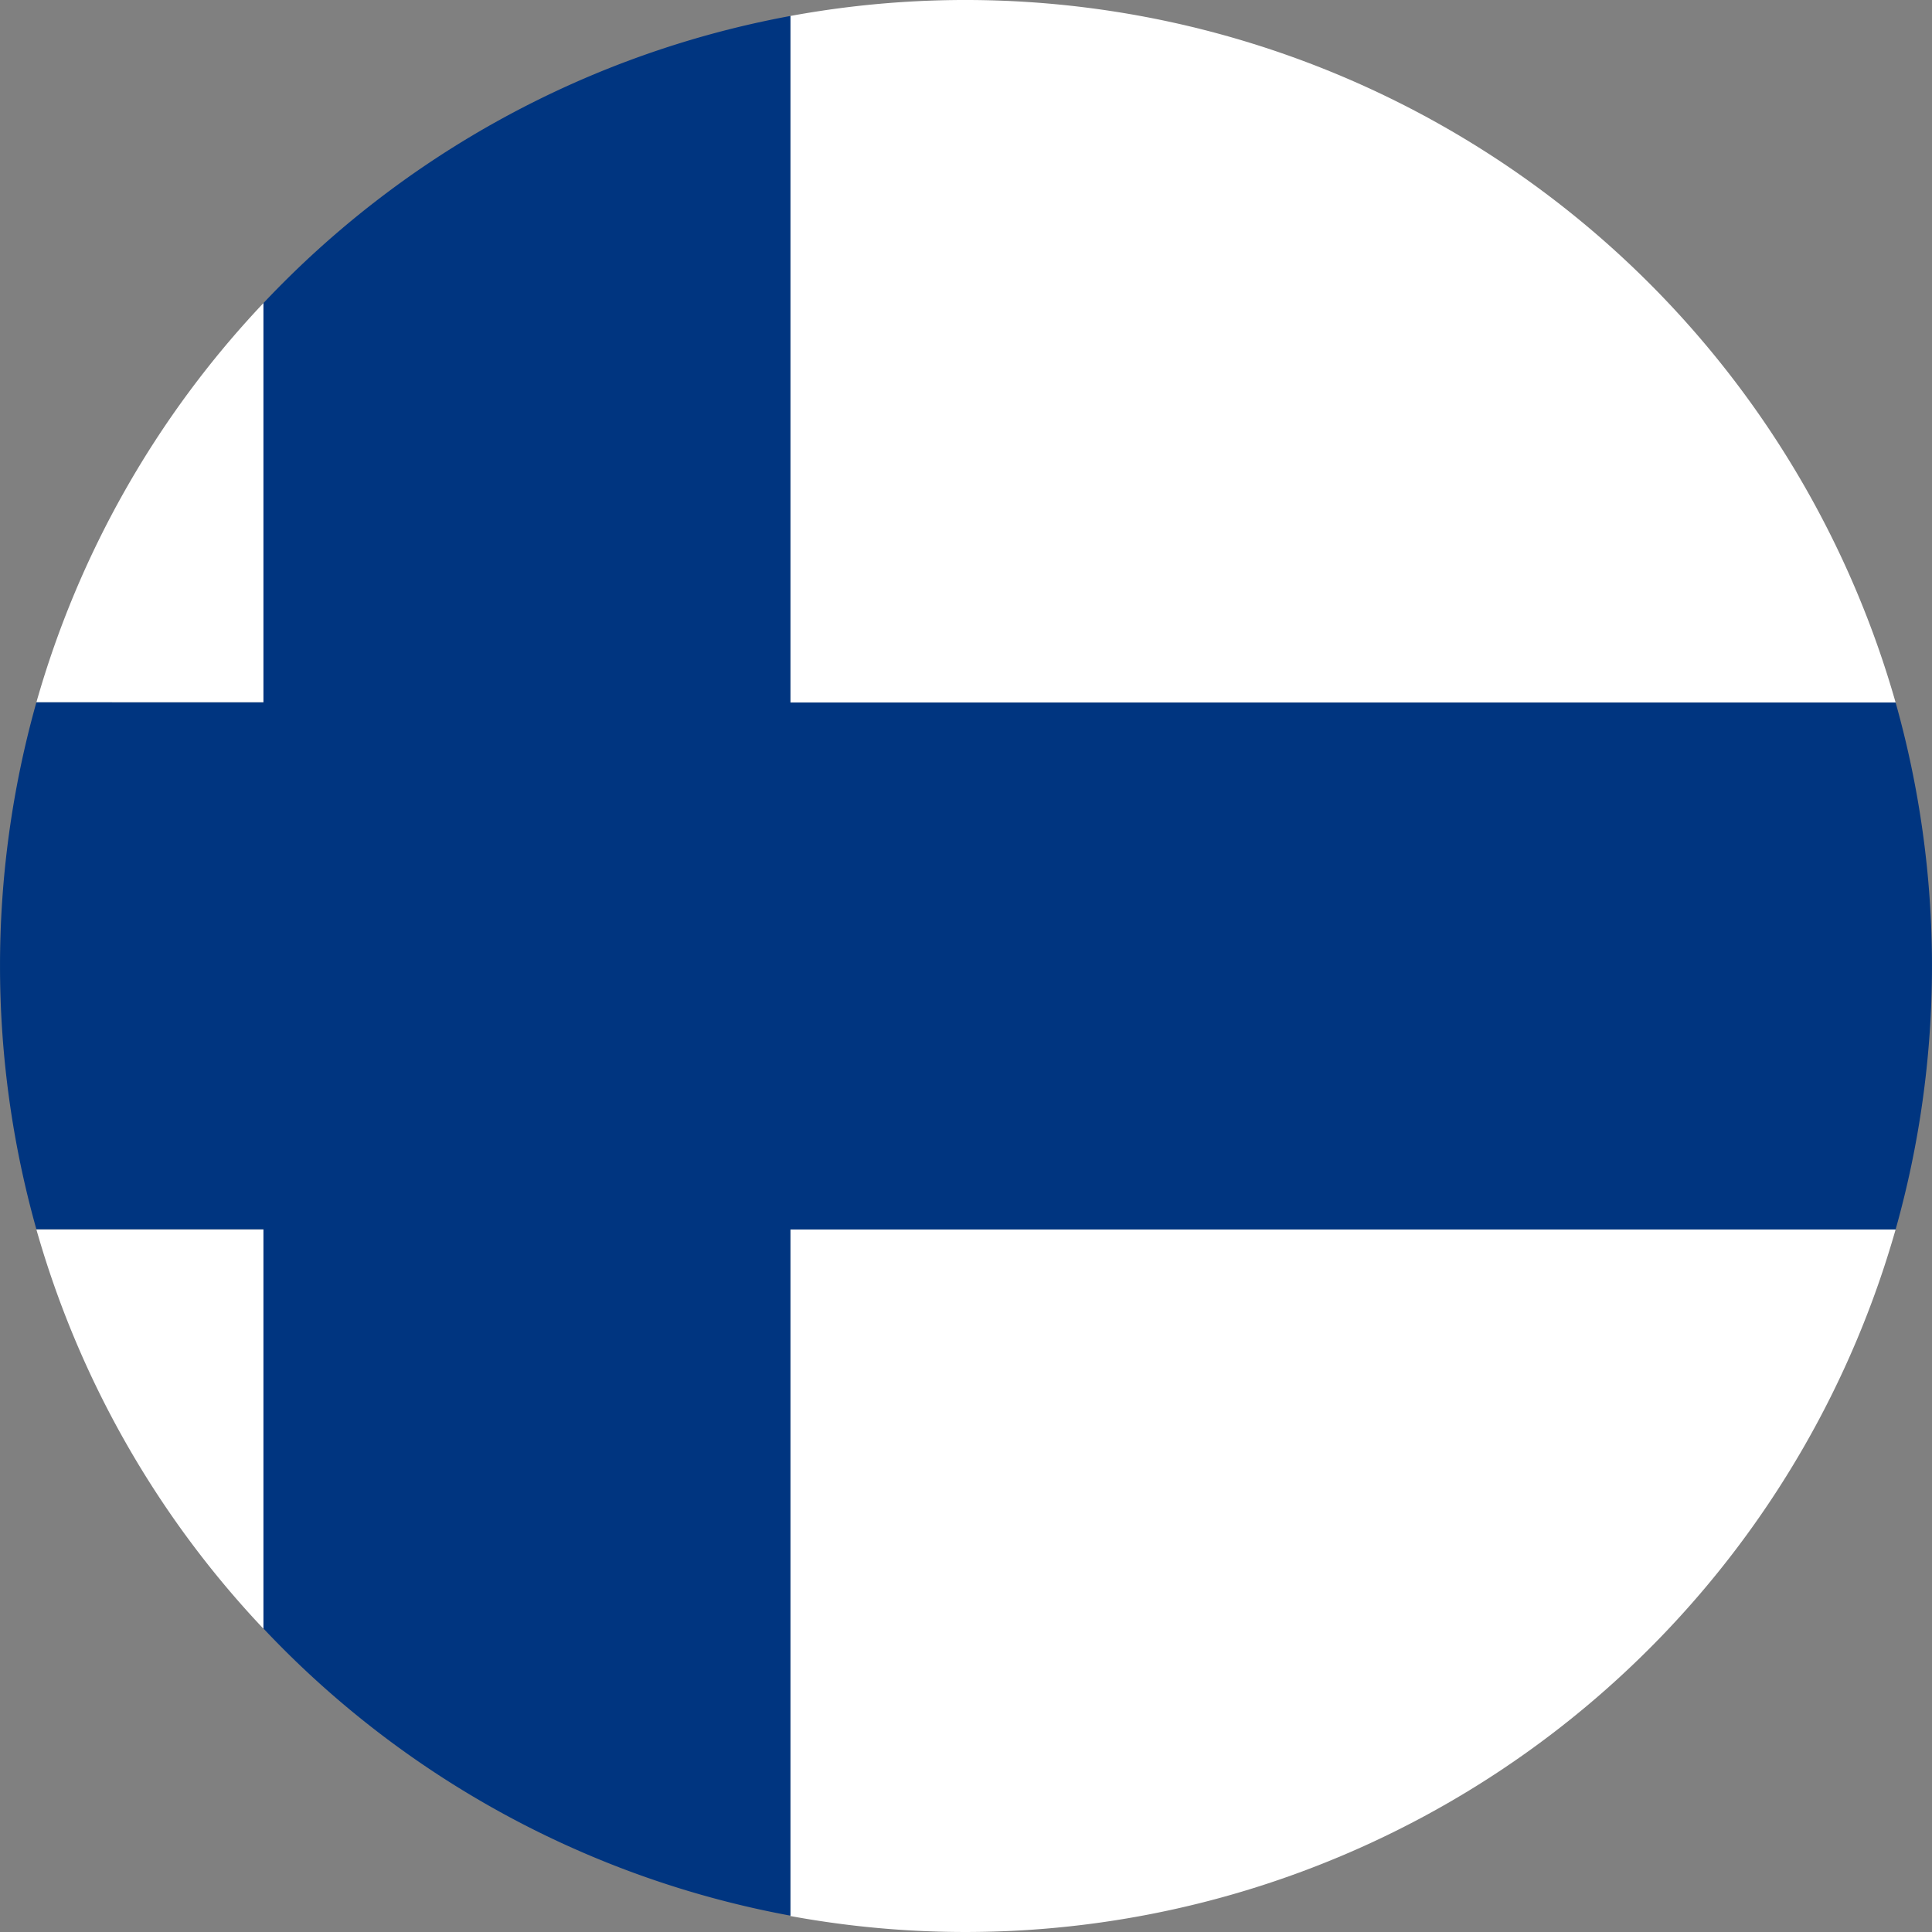
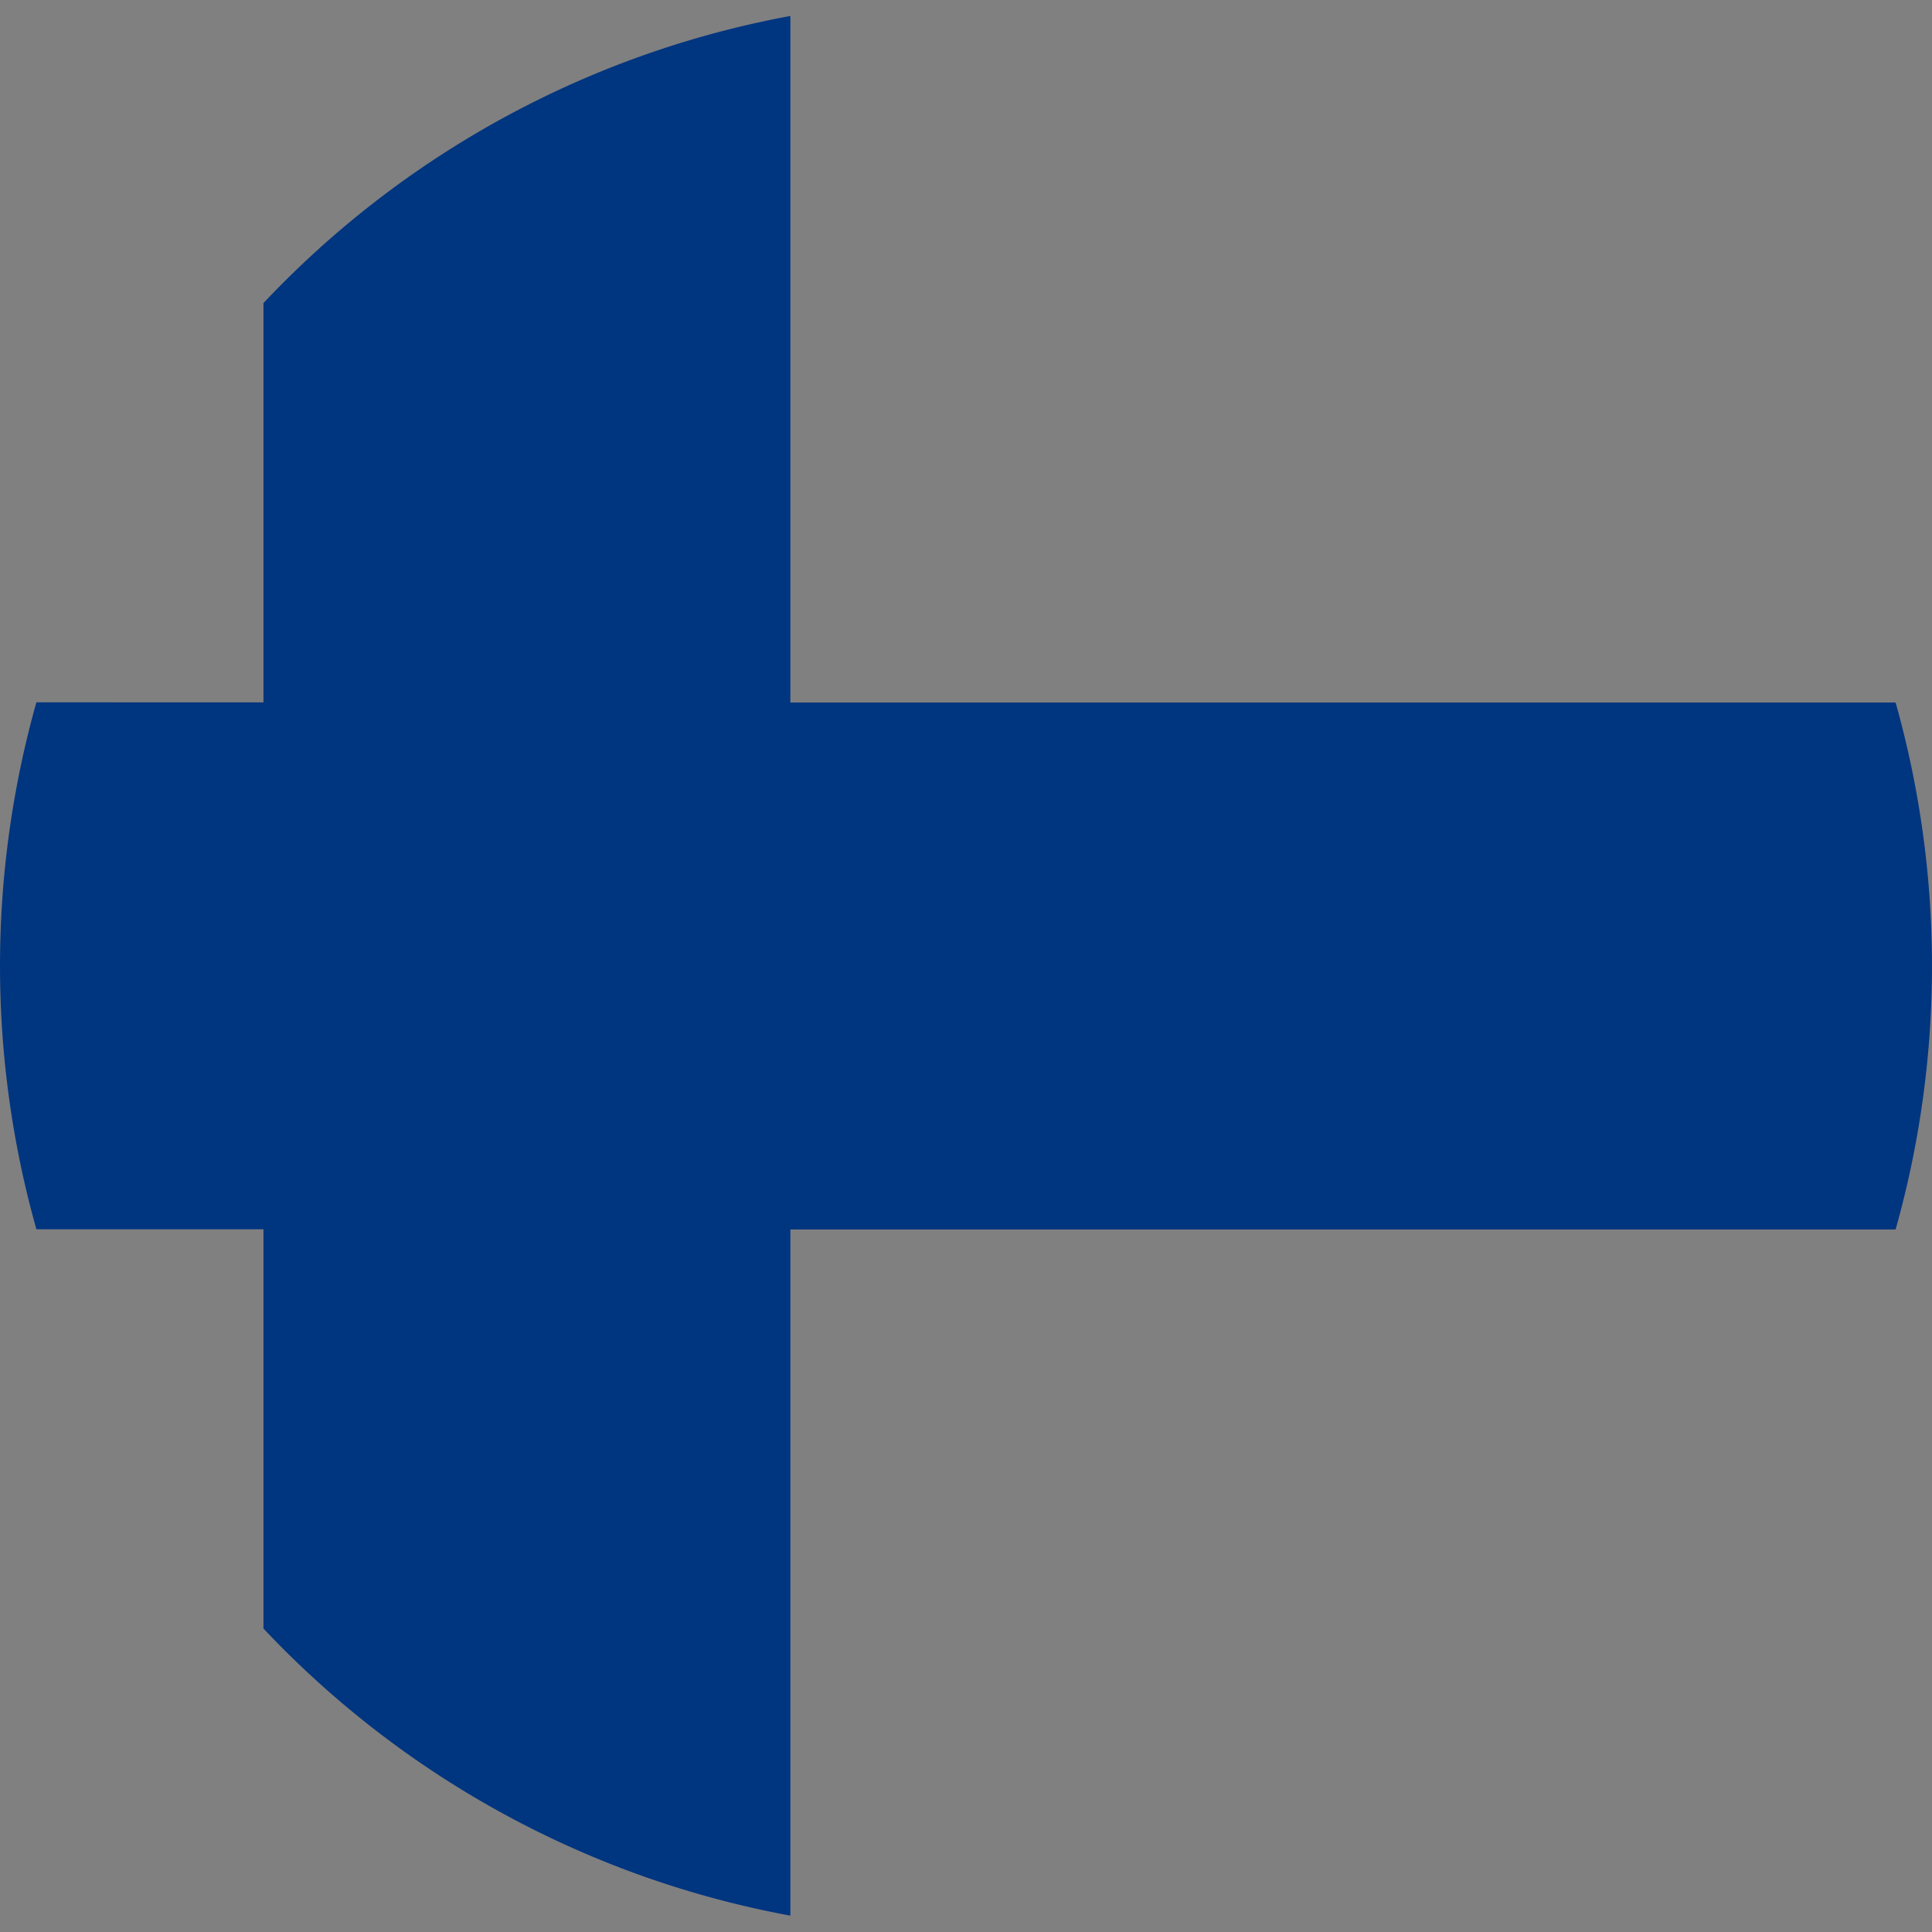
<svg xmlns="http://www.w3.org/2000/svg" width="50" height="50" viewBox="0 0 300 300">
  <rect x="0" y="0" width="300" height="300" fill="#808080" stroke="none" />
  <defs>
    <style>.cls-1{fill:#fff;}.cls-2{fill:#003580;}</style>
  </defs>
  <title>finland-round</title>
  <g id="Livello_2" data-name="Livello 2">
    <g id="finland">
-       <path class="cls-1" d="M122.73,109.09V2.48A150.17,150.17,0,0,1,294.35,109.09ZM5.65,190.91a149.79,149.79,0,0,0,35.26,62v-62ZM40.91,47.06a149.79,149.79,0,0,0-35.26,62H40.91ZM294.35,190.91H122.73V297.52A150.17,150.17,0,0,0,294.35,190.91Z" />
      <path class="cls-2" d="M294.35,190.91a151,151,0,0,0,0-81.82H122.73V2.48A149.72,149.72,0,0,0,40.91,47.06v62H5.65a151,151,0,0,0,0,81.82H40.91v62a149.72,149.72,0,0,0,81.82,44.58V190.91Z" />
    </g>
  </g>
</svg>